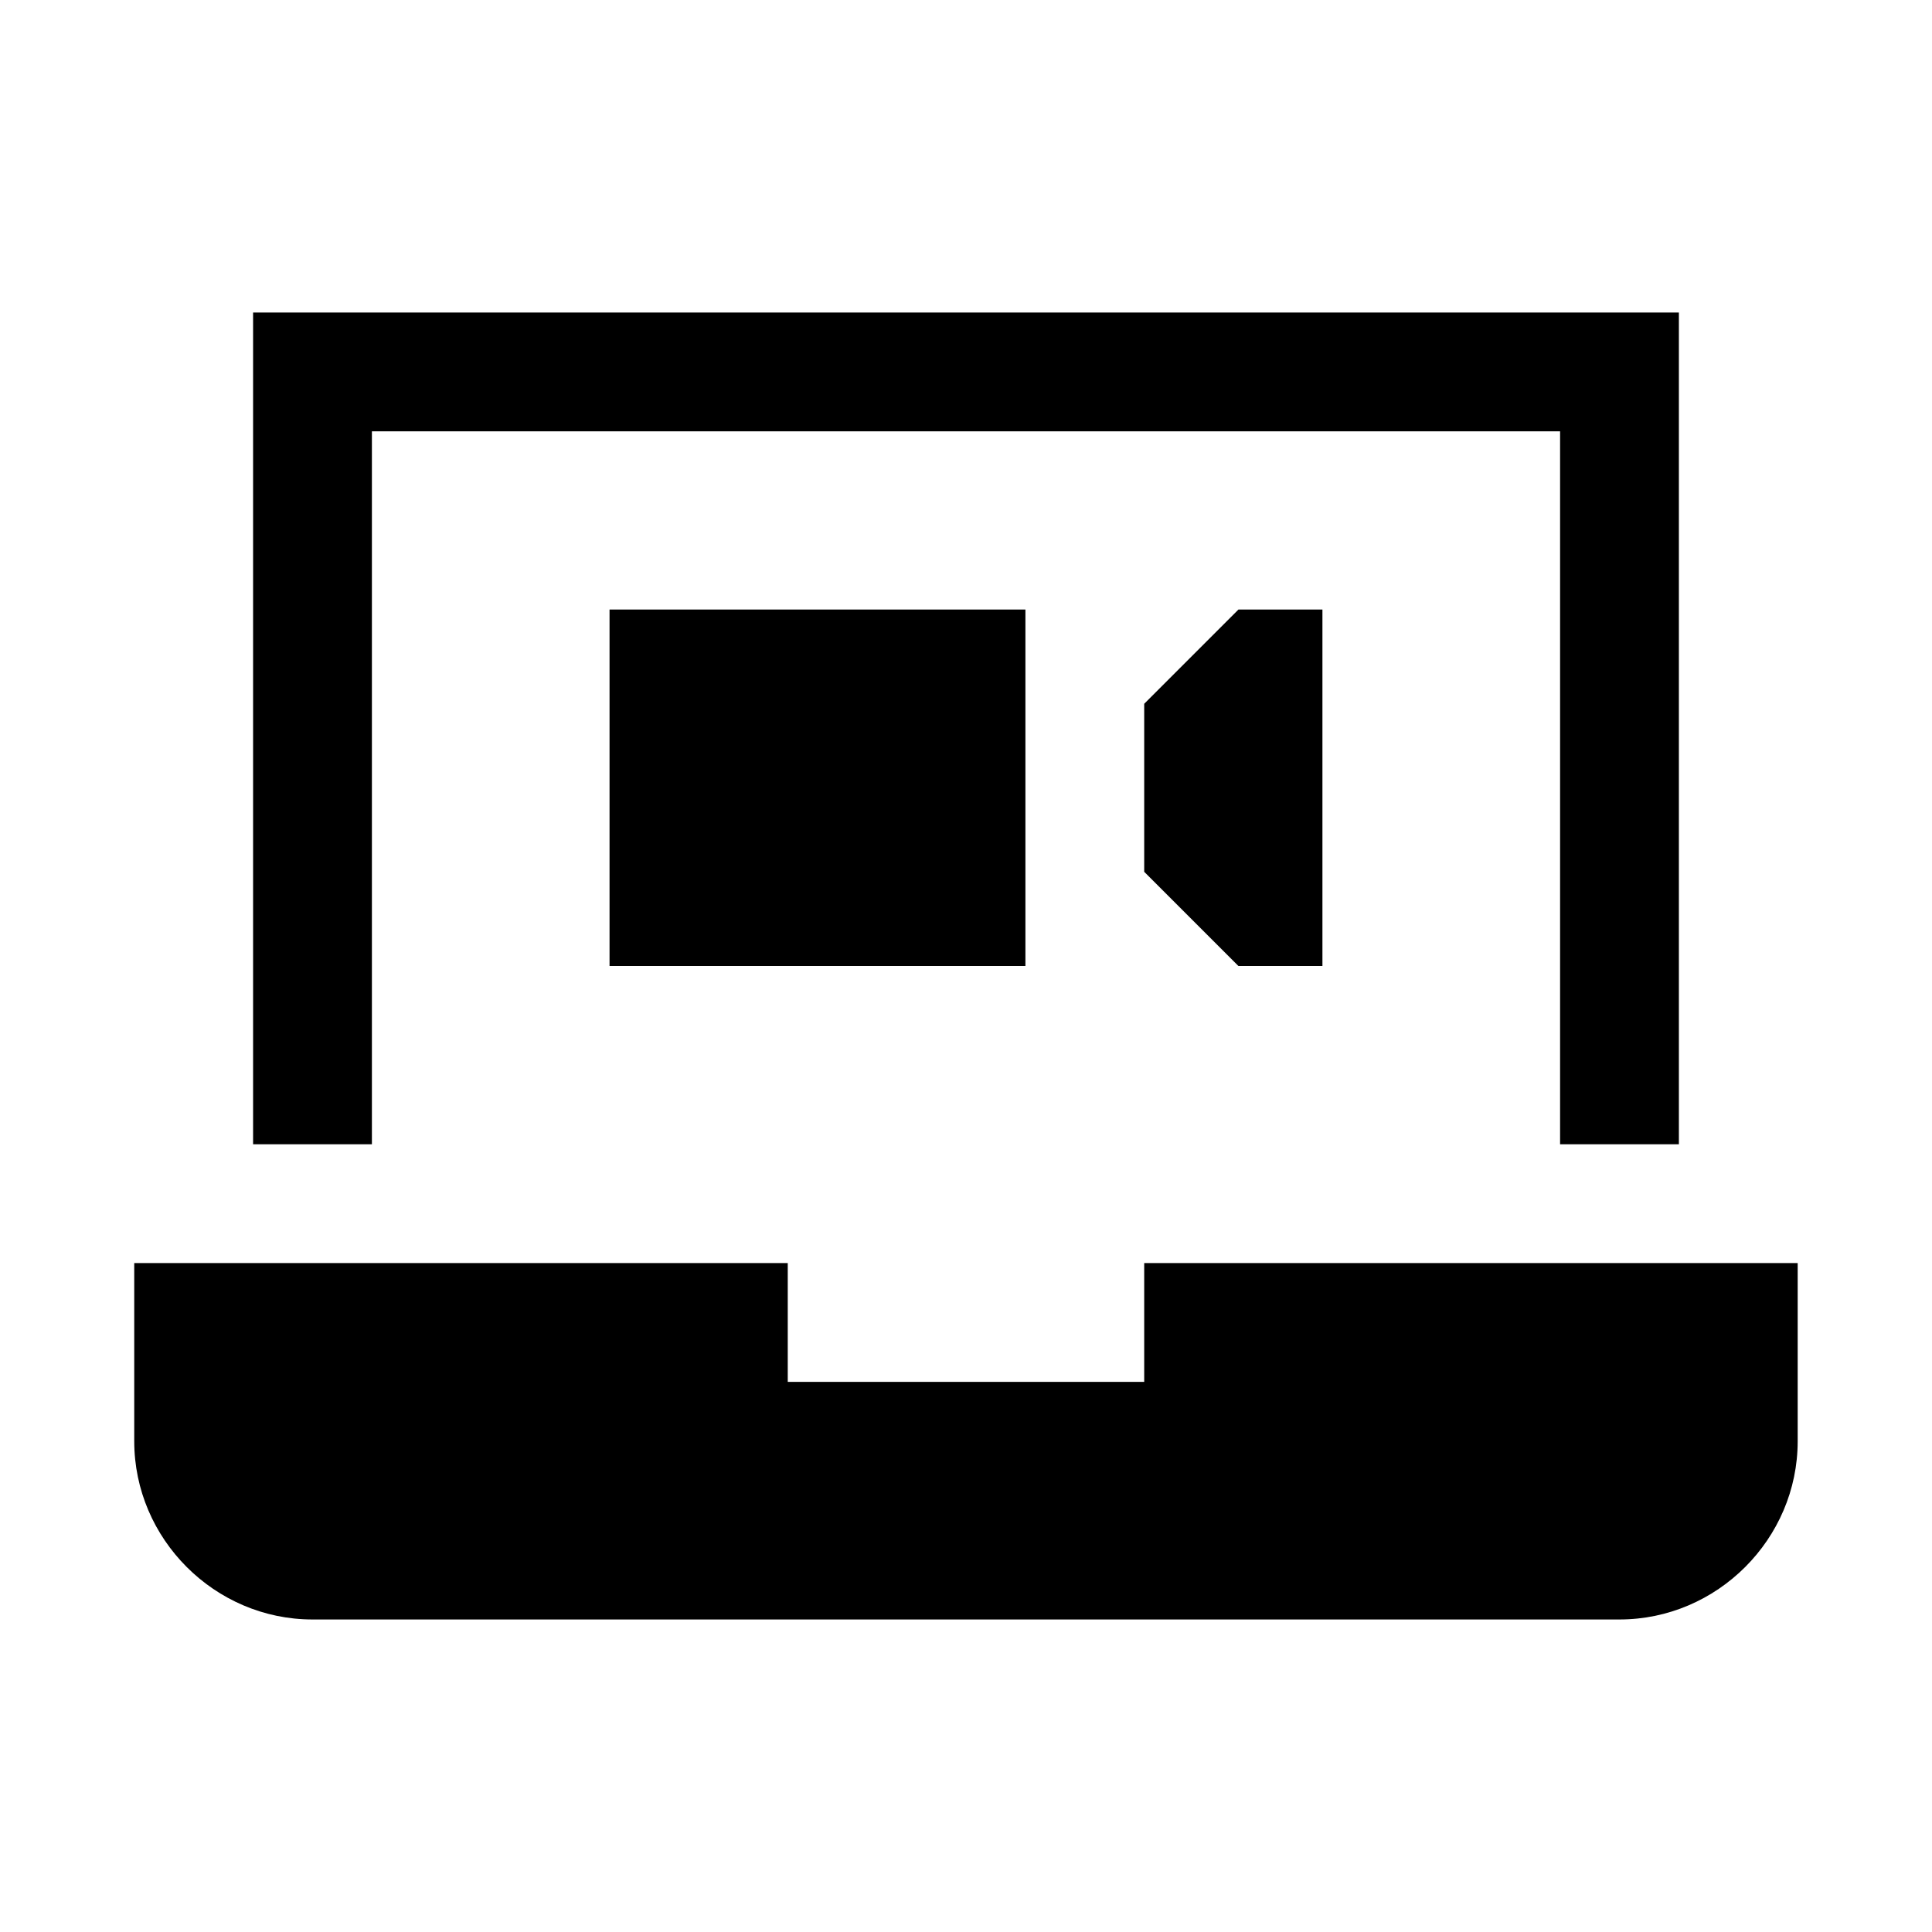
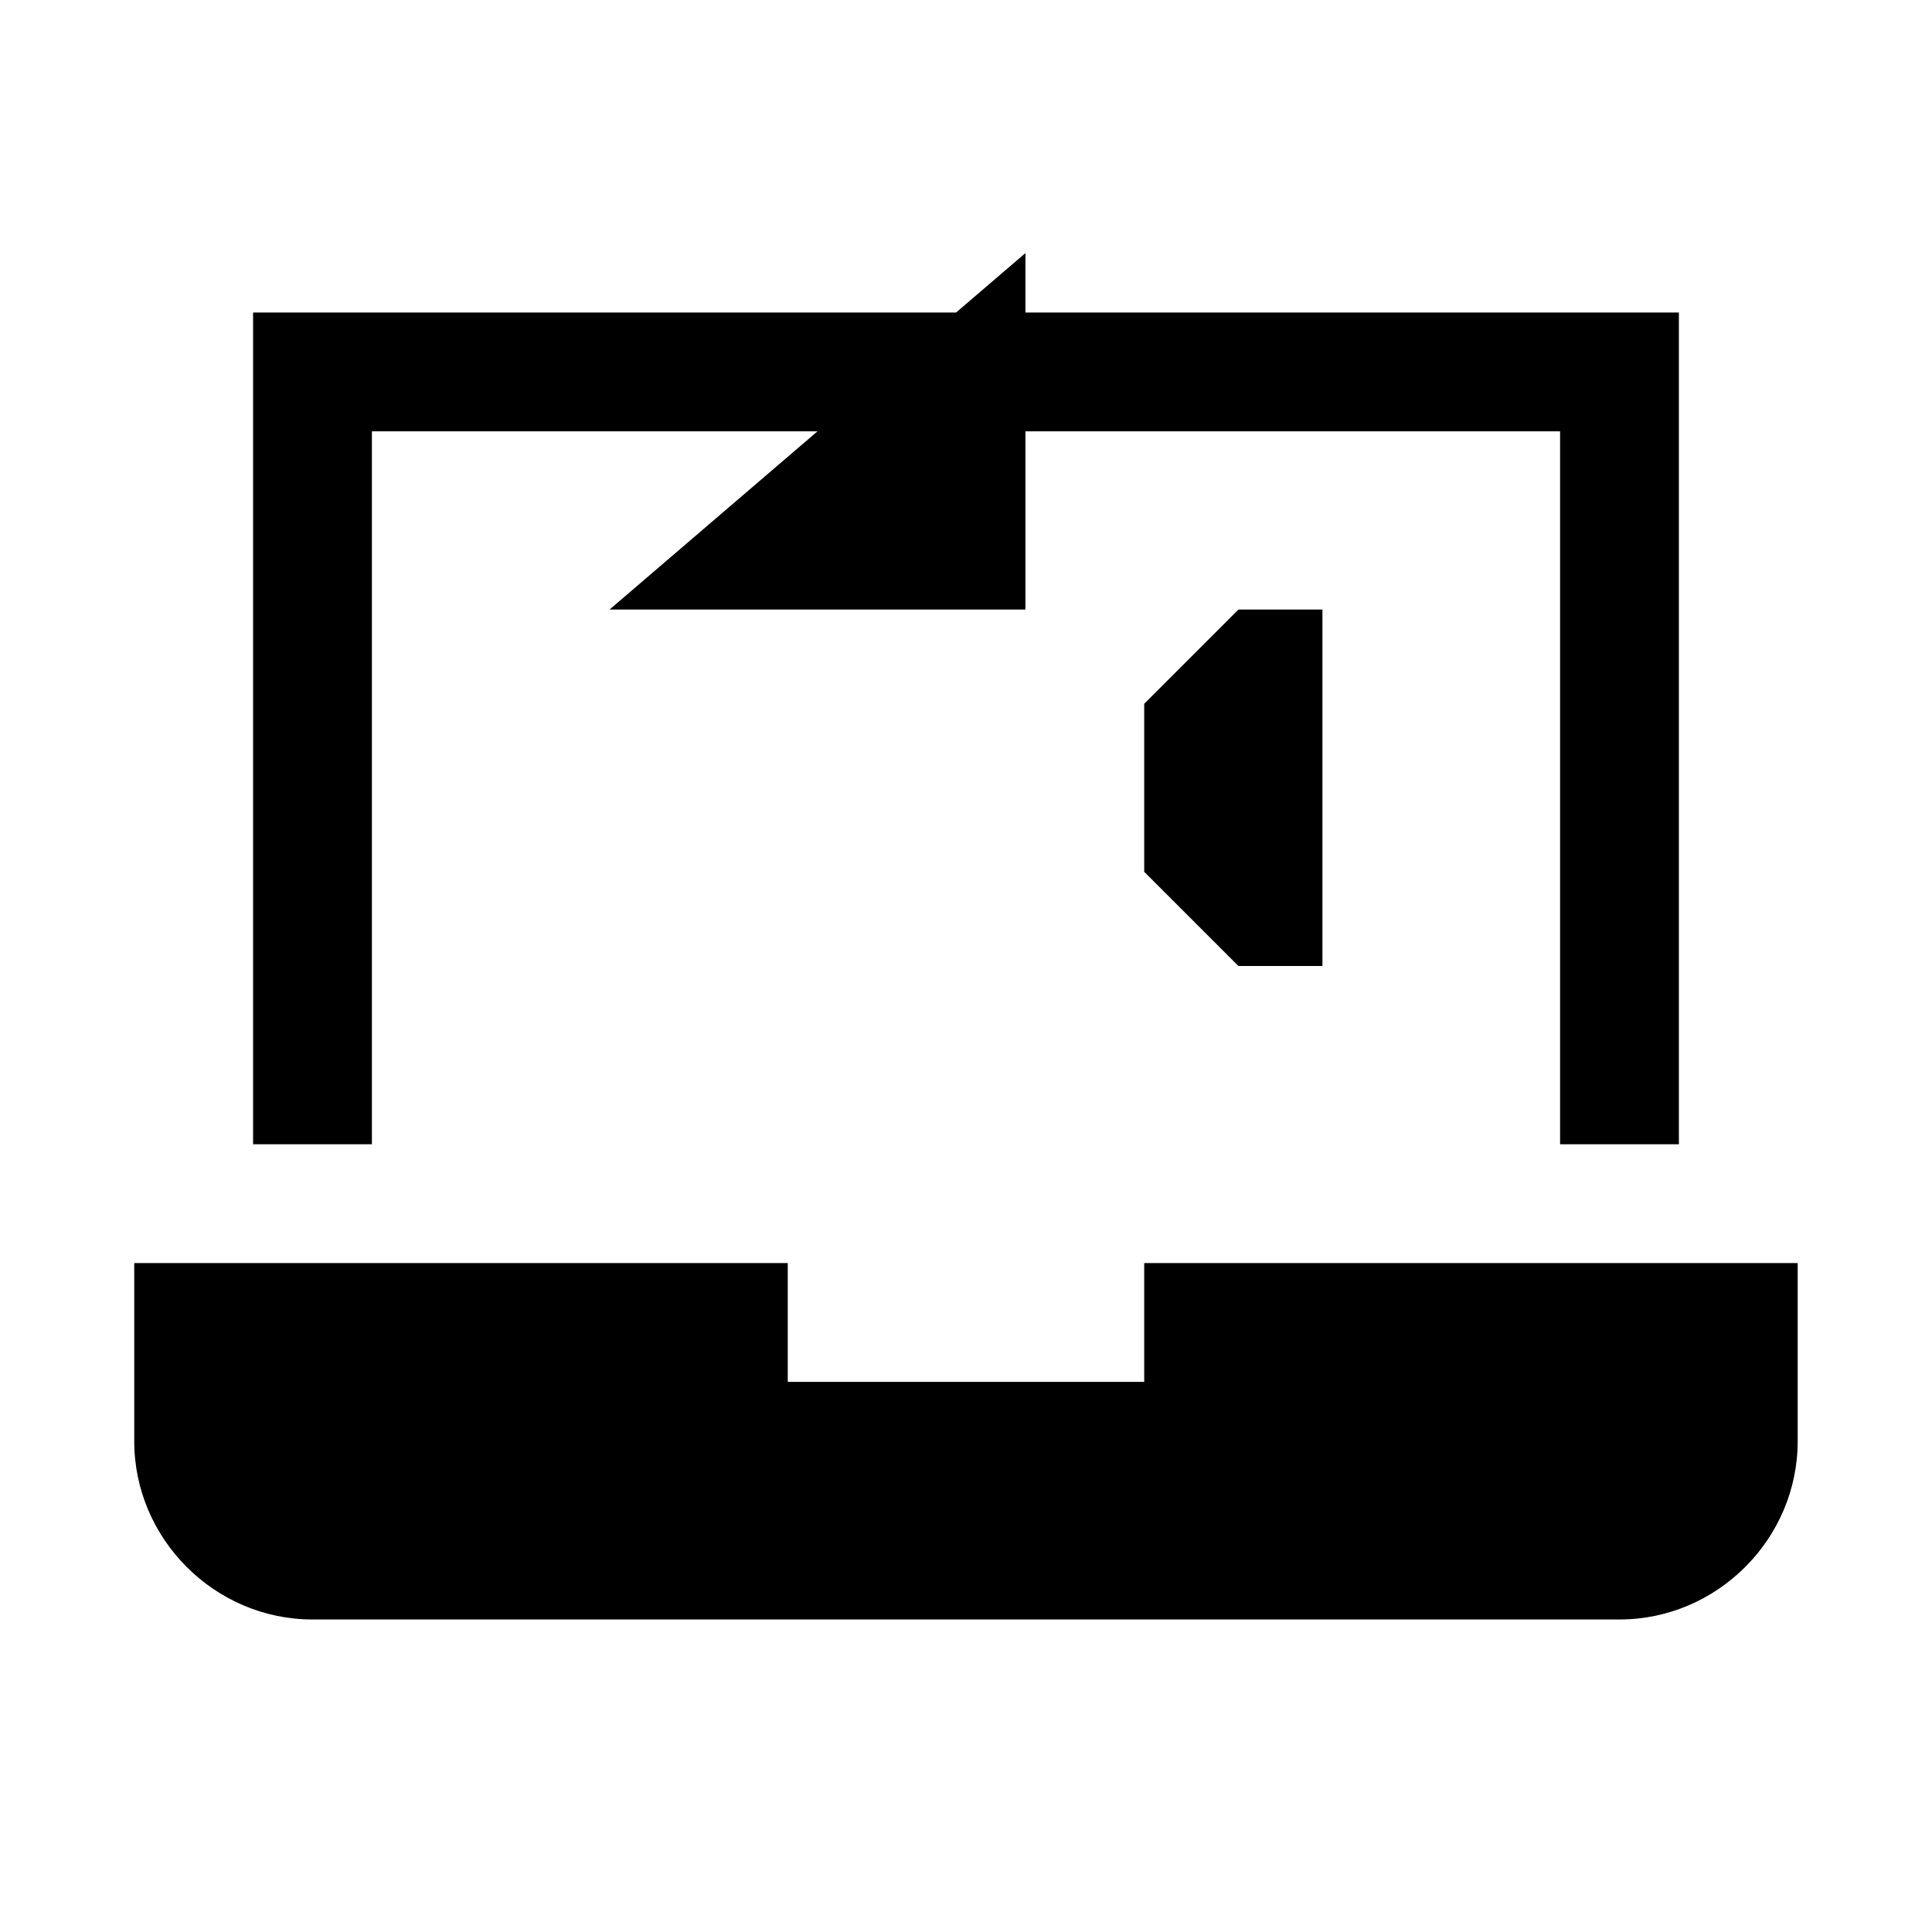
<svg xmlns="http://www.w3.org/2000/svg" fill="#000000" width="800px" height="800px" version="1.1" viewBox="144 144 512 512">
-   <path d="m211.07 226.82v220.42h31.488v-188.93h314.88v188.93h31.484v-220.42zm94.465 78.719v94.465h110.21v-94.465zm166.66 0-24.969 24.969v44.527l24.969 24.969h22.262v-94.465zm-292.62 173.18v47.23c0 25.895 21.34 47.23 47.23 47.23h346.37c25.895 0 47.23-21.34 47.23-47.23v-47.23l-15.738 0.004h-157.44v31.488l-94.465-0.004v-31.488z" />
+   <path d="m211.07 226.82v220.42h31.488v-188.93h314.88v188.93h31.484v-220.42zm94.465 78.719h110.21v-94.465zm166.66 0-24.969 24.969v44.527l24.969 24.969h22.262v-94.465zm-292.62 173.18v47.23c0 25.895 21.34 47.23 47.23 47.23h346.37c25.895 0 47.23-21.34 47.23-47.23v-47.23l-15.738 0.004h-157.44v31.488l-94.465-0.004v-31.488z" />
</svg>